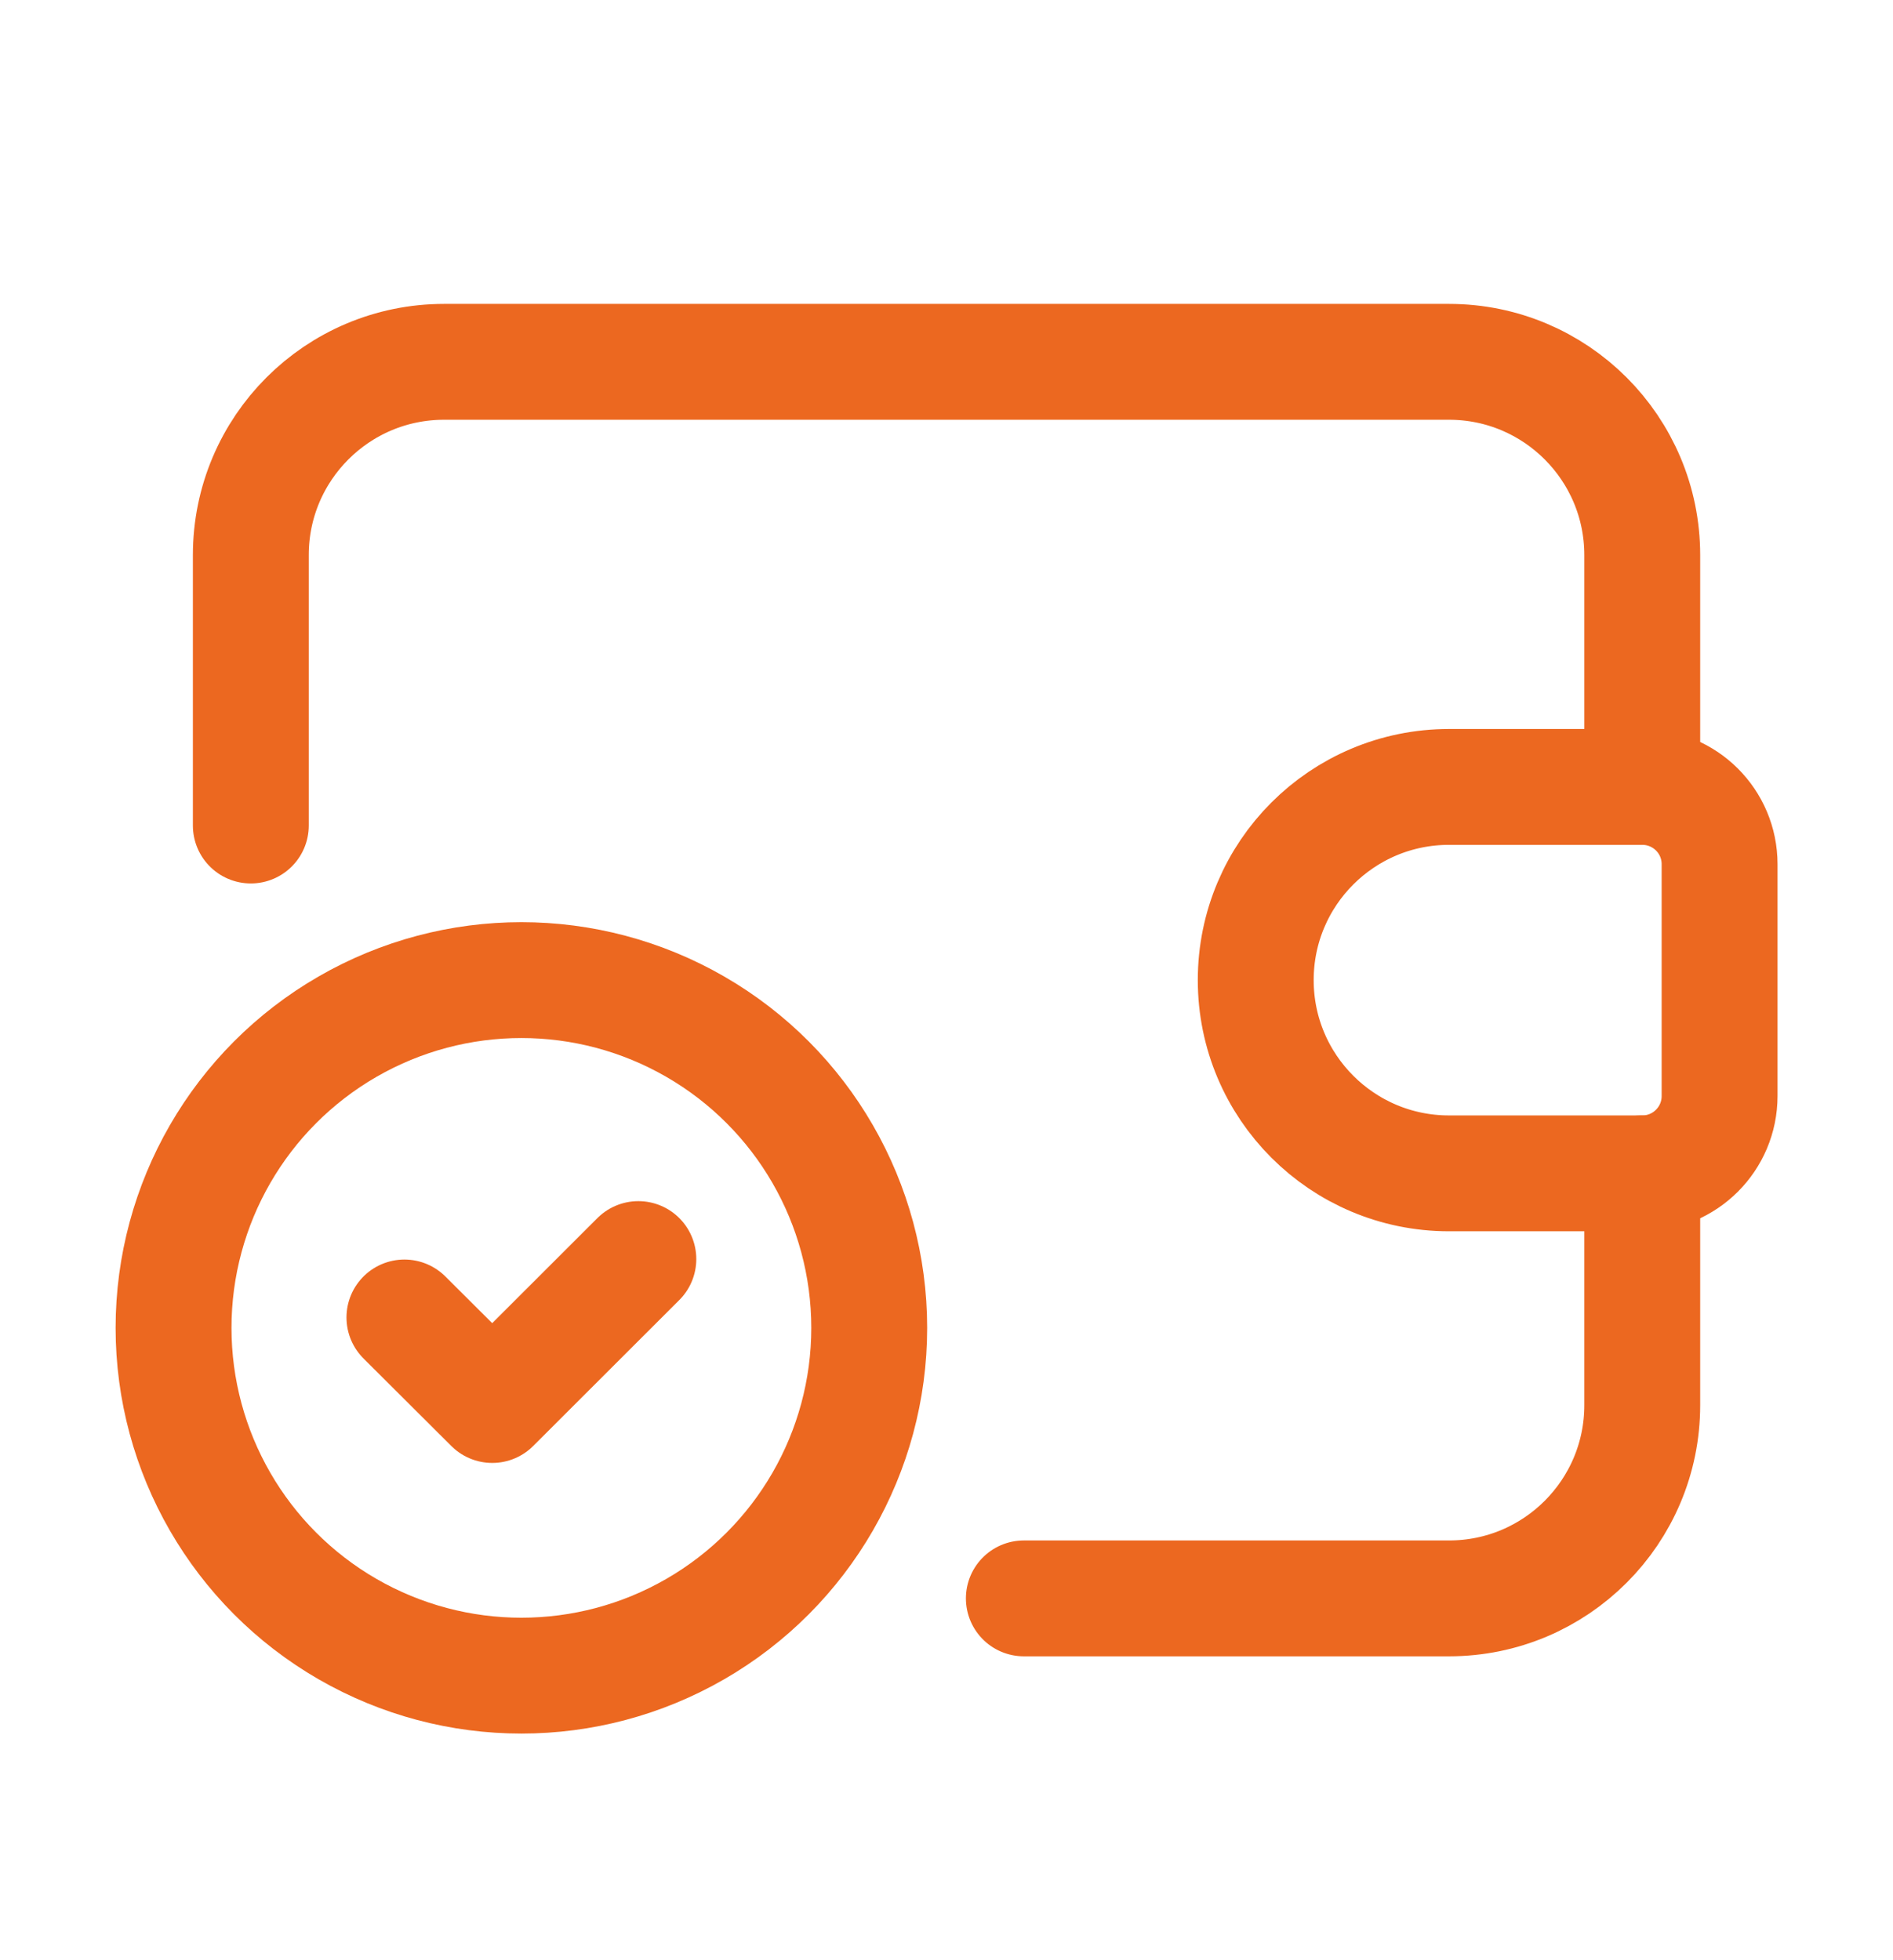
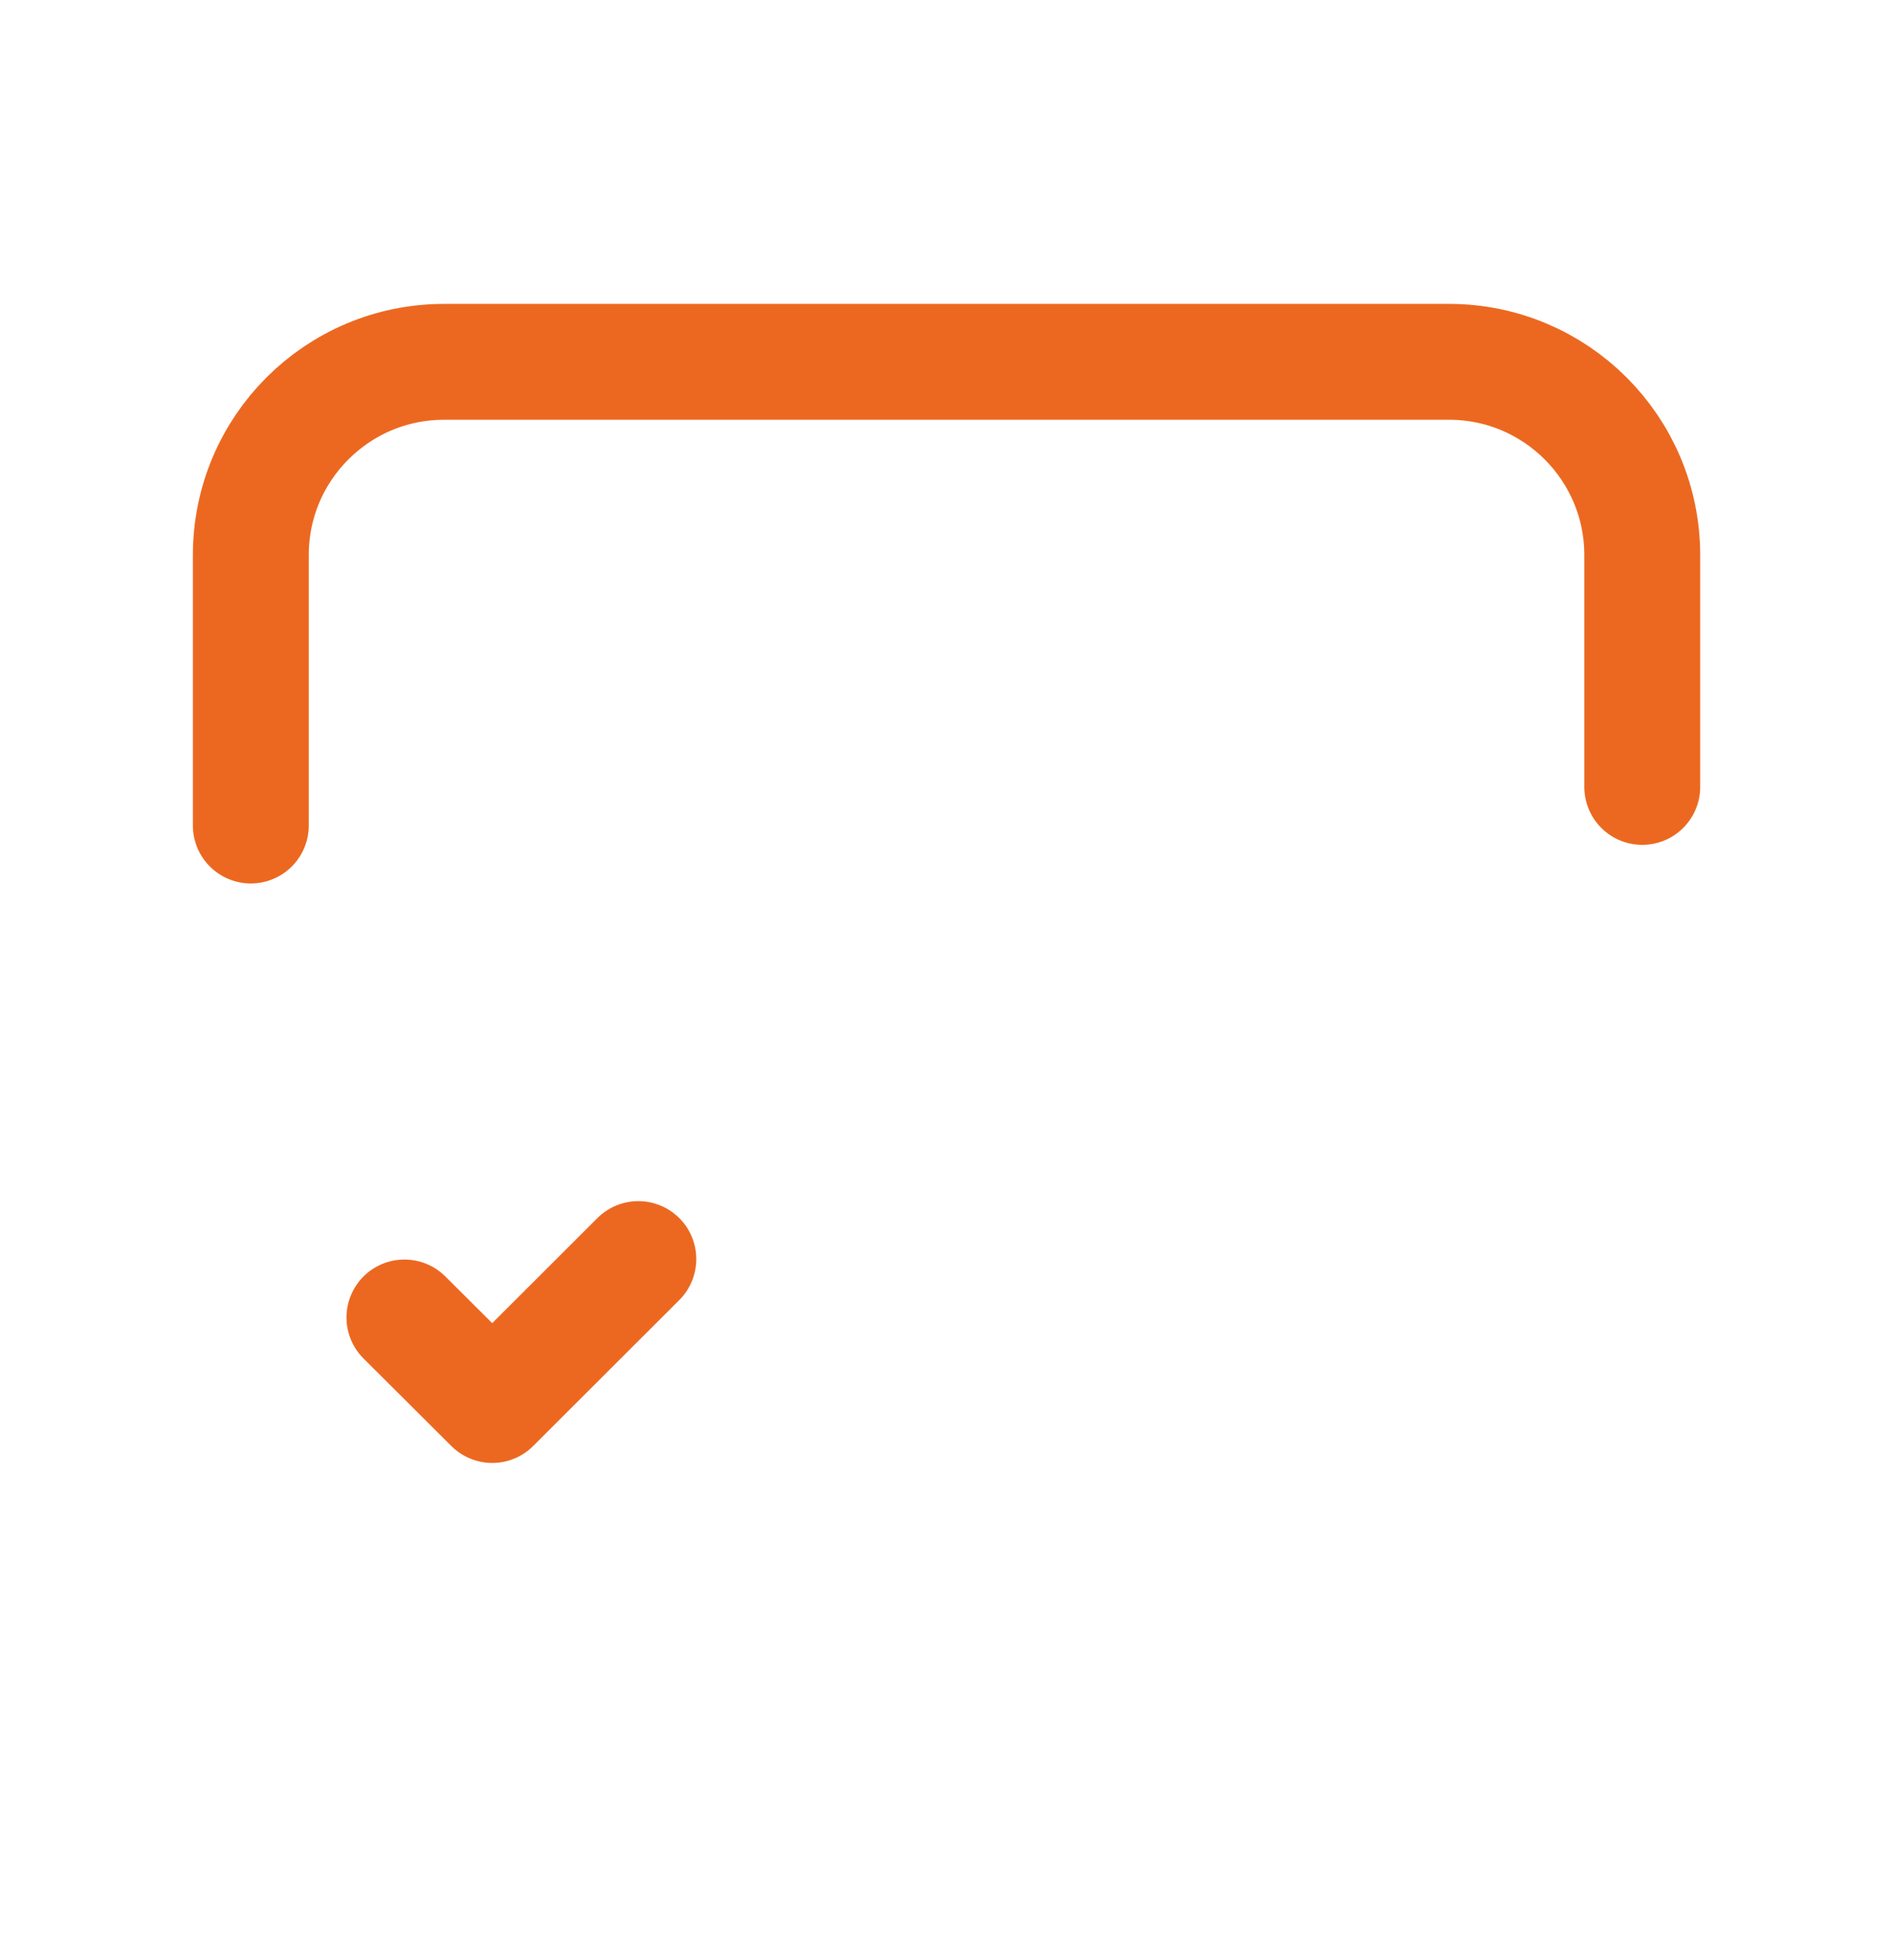
<svg xmlns="http://www.w3.org/2000/svg" width="28" height="29" viewBox="0 0 28 29" fill="none">
  <path d="M24.291 11.642V8.212C24.291 6.633 23.011 5.353 21.433 5.353H6.569C4.99 5.353 3.71 6.633 3.71 8.212V12.213" stroke="#EC6820" stroke-width="1.714" stroke-linecap="round" stroke-linejoin="round" />
-   <path d="M24.291 17.359V20.789C24.291 22.367 23.012 23.647 21.433 23.647H15.144" stroke="#EC6820" stroke-width="1.714" stroke-linecap="round" stroke-linejoin="round" />
-   <path fill-rule="evenodd" clip-rule="evenodd" d="M21.433 11.642H24.291C24.923 11.642 25.435 12.153 25.435 12.785V16.215C25.435 16.847 24.923 17.359 24.291 17.359H21.433C19.854 17.359 18.574 16.079 18.574 14.5V14.5C18.574 12.921 19.854 11.642 21.433 11.642V11.642Z" stroke="#EC6820" stroke-width="1.714" stroke-linecap="round" stroke-linejoin="round" />
-   <circle cx="7.712" cy="19.645" r="5.145" stroke="#EC6820" stroke-width="1.714" stroke-linecap="round" stroke-linejoin="round" />
  <path d="M9.442 18.627L7.281 20.786L5.982 19.491" stroke="#EC6820" stroke-width="1.714" stroke-linecap="round" stroke-linejoin="round" />
</svg>